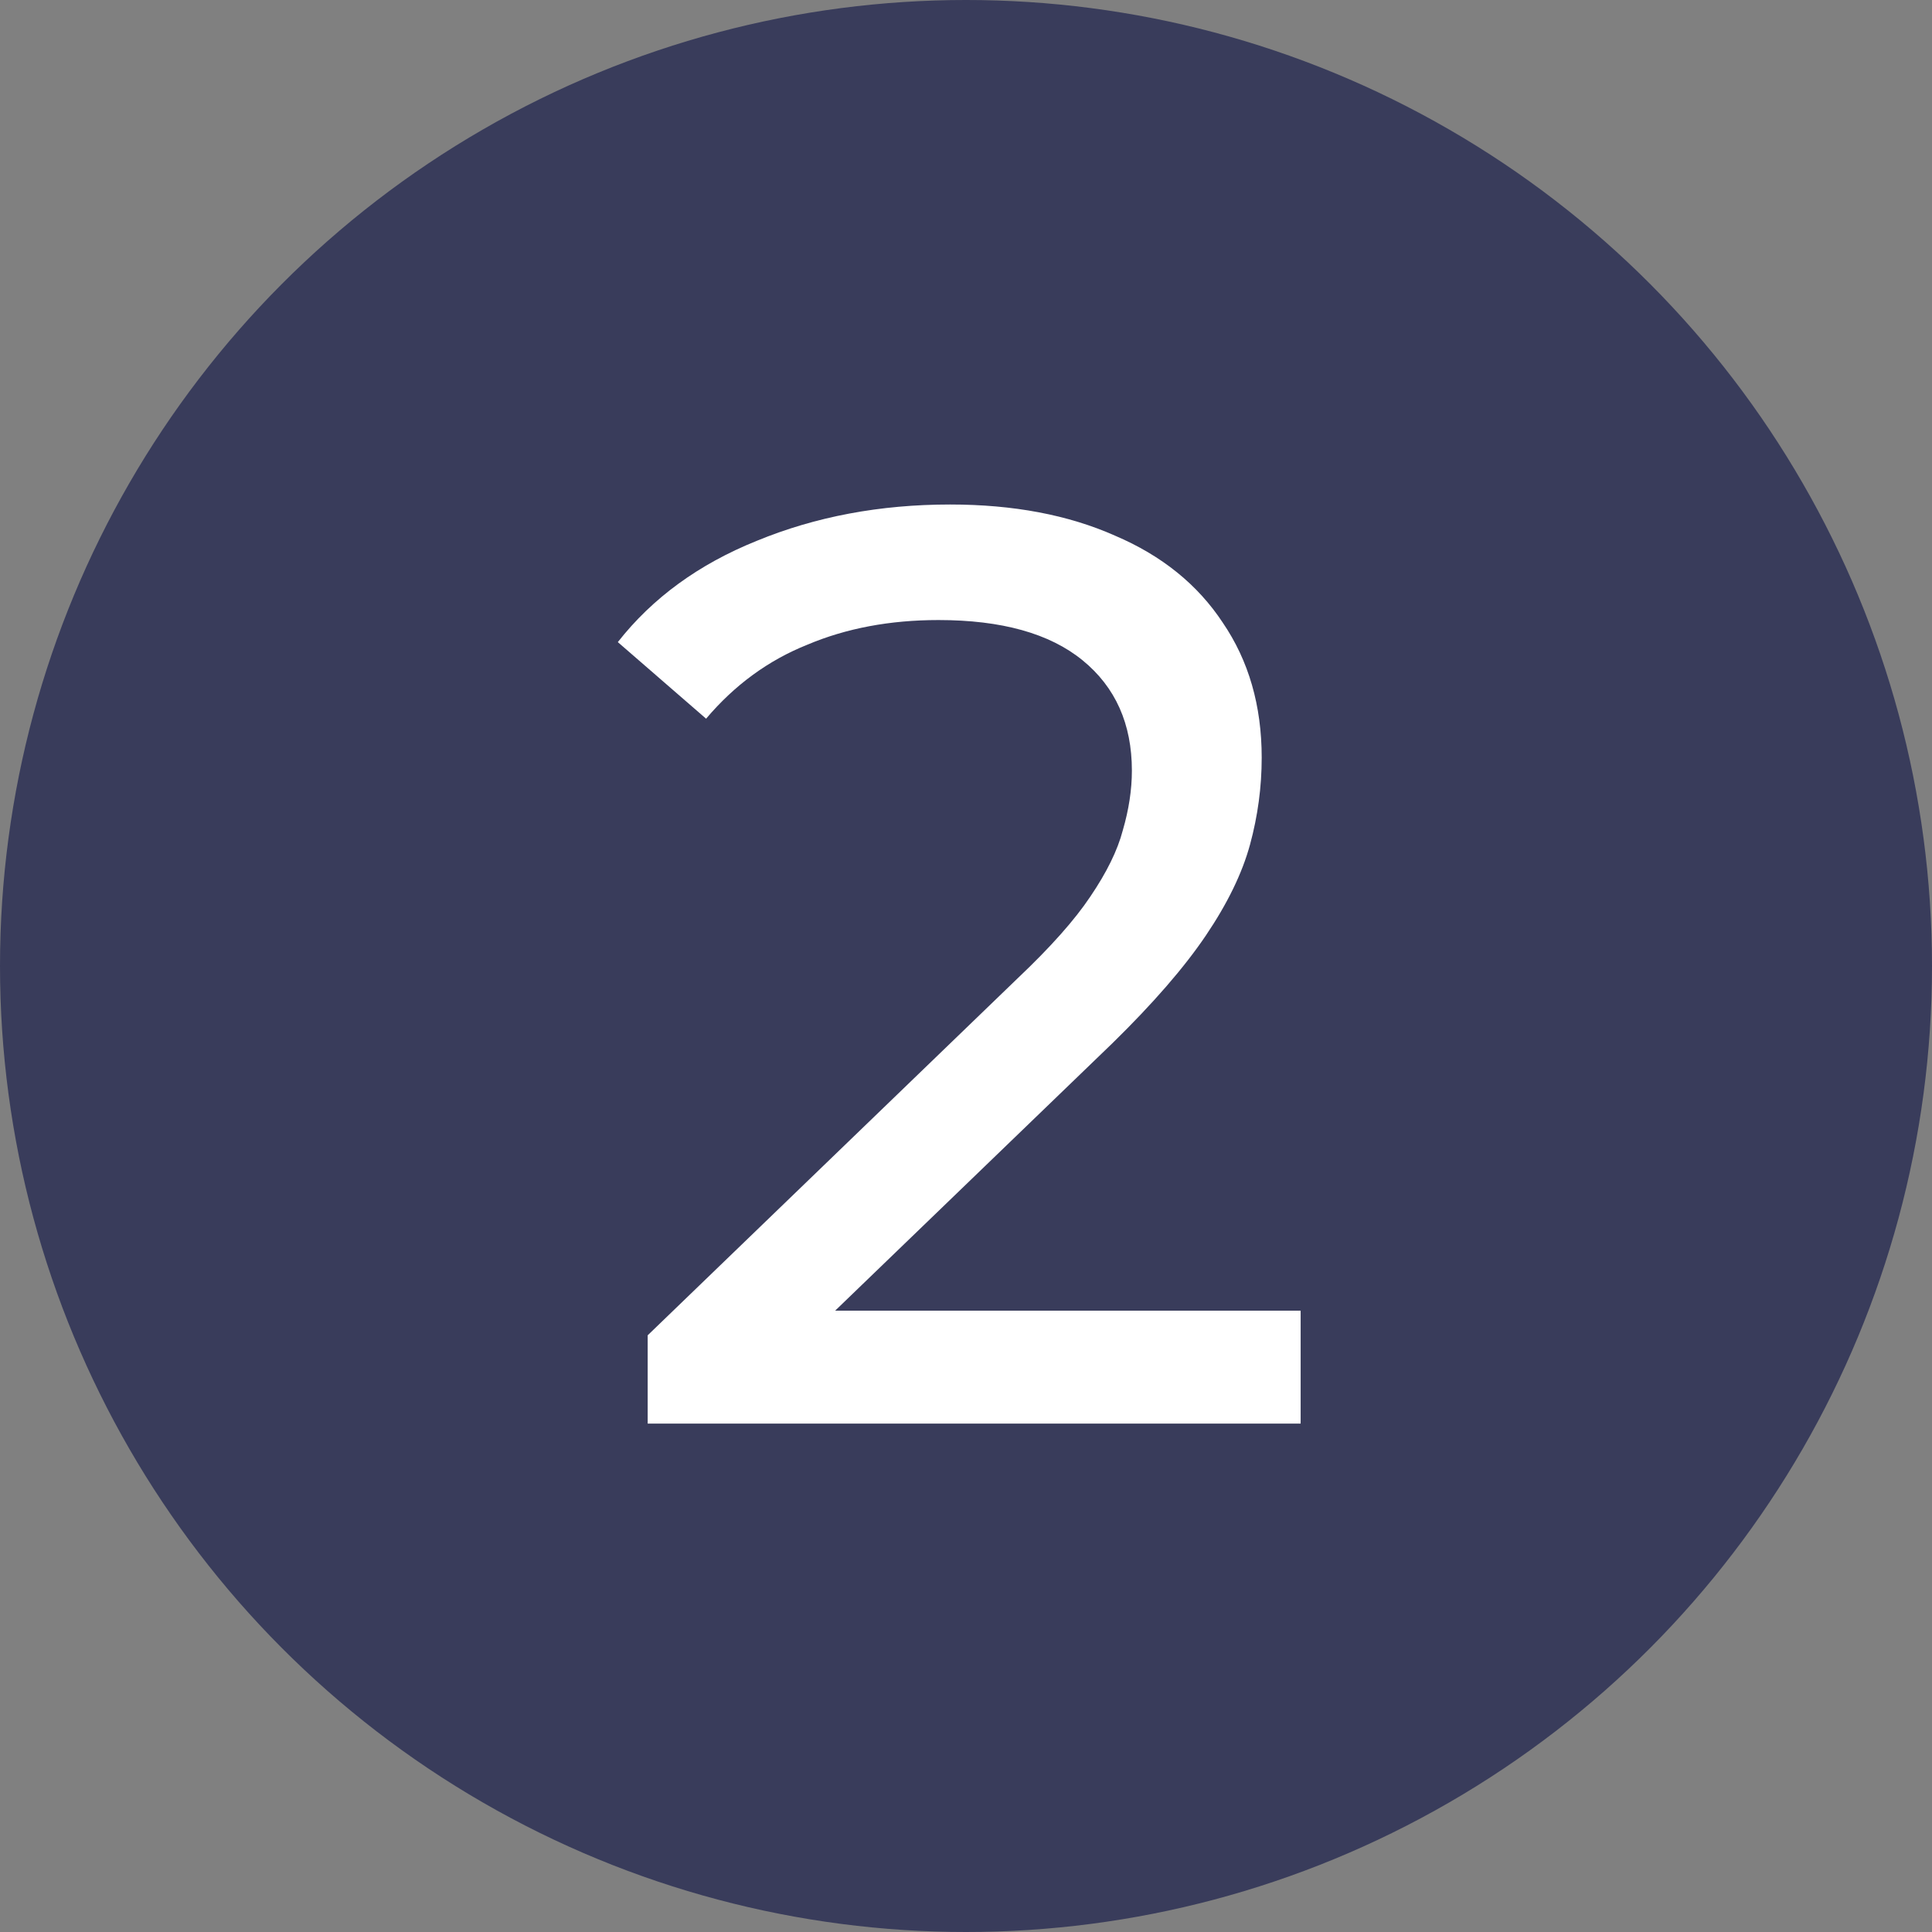
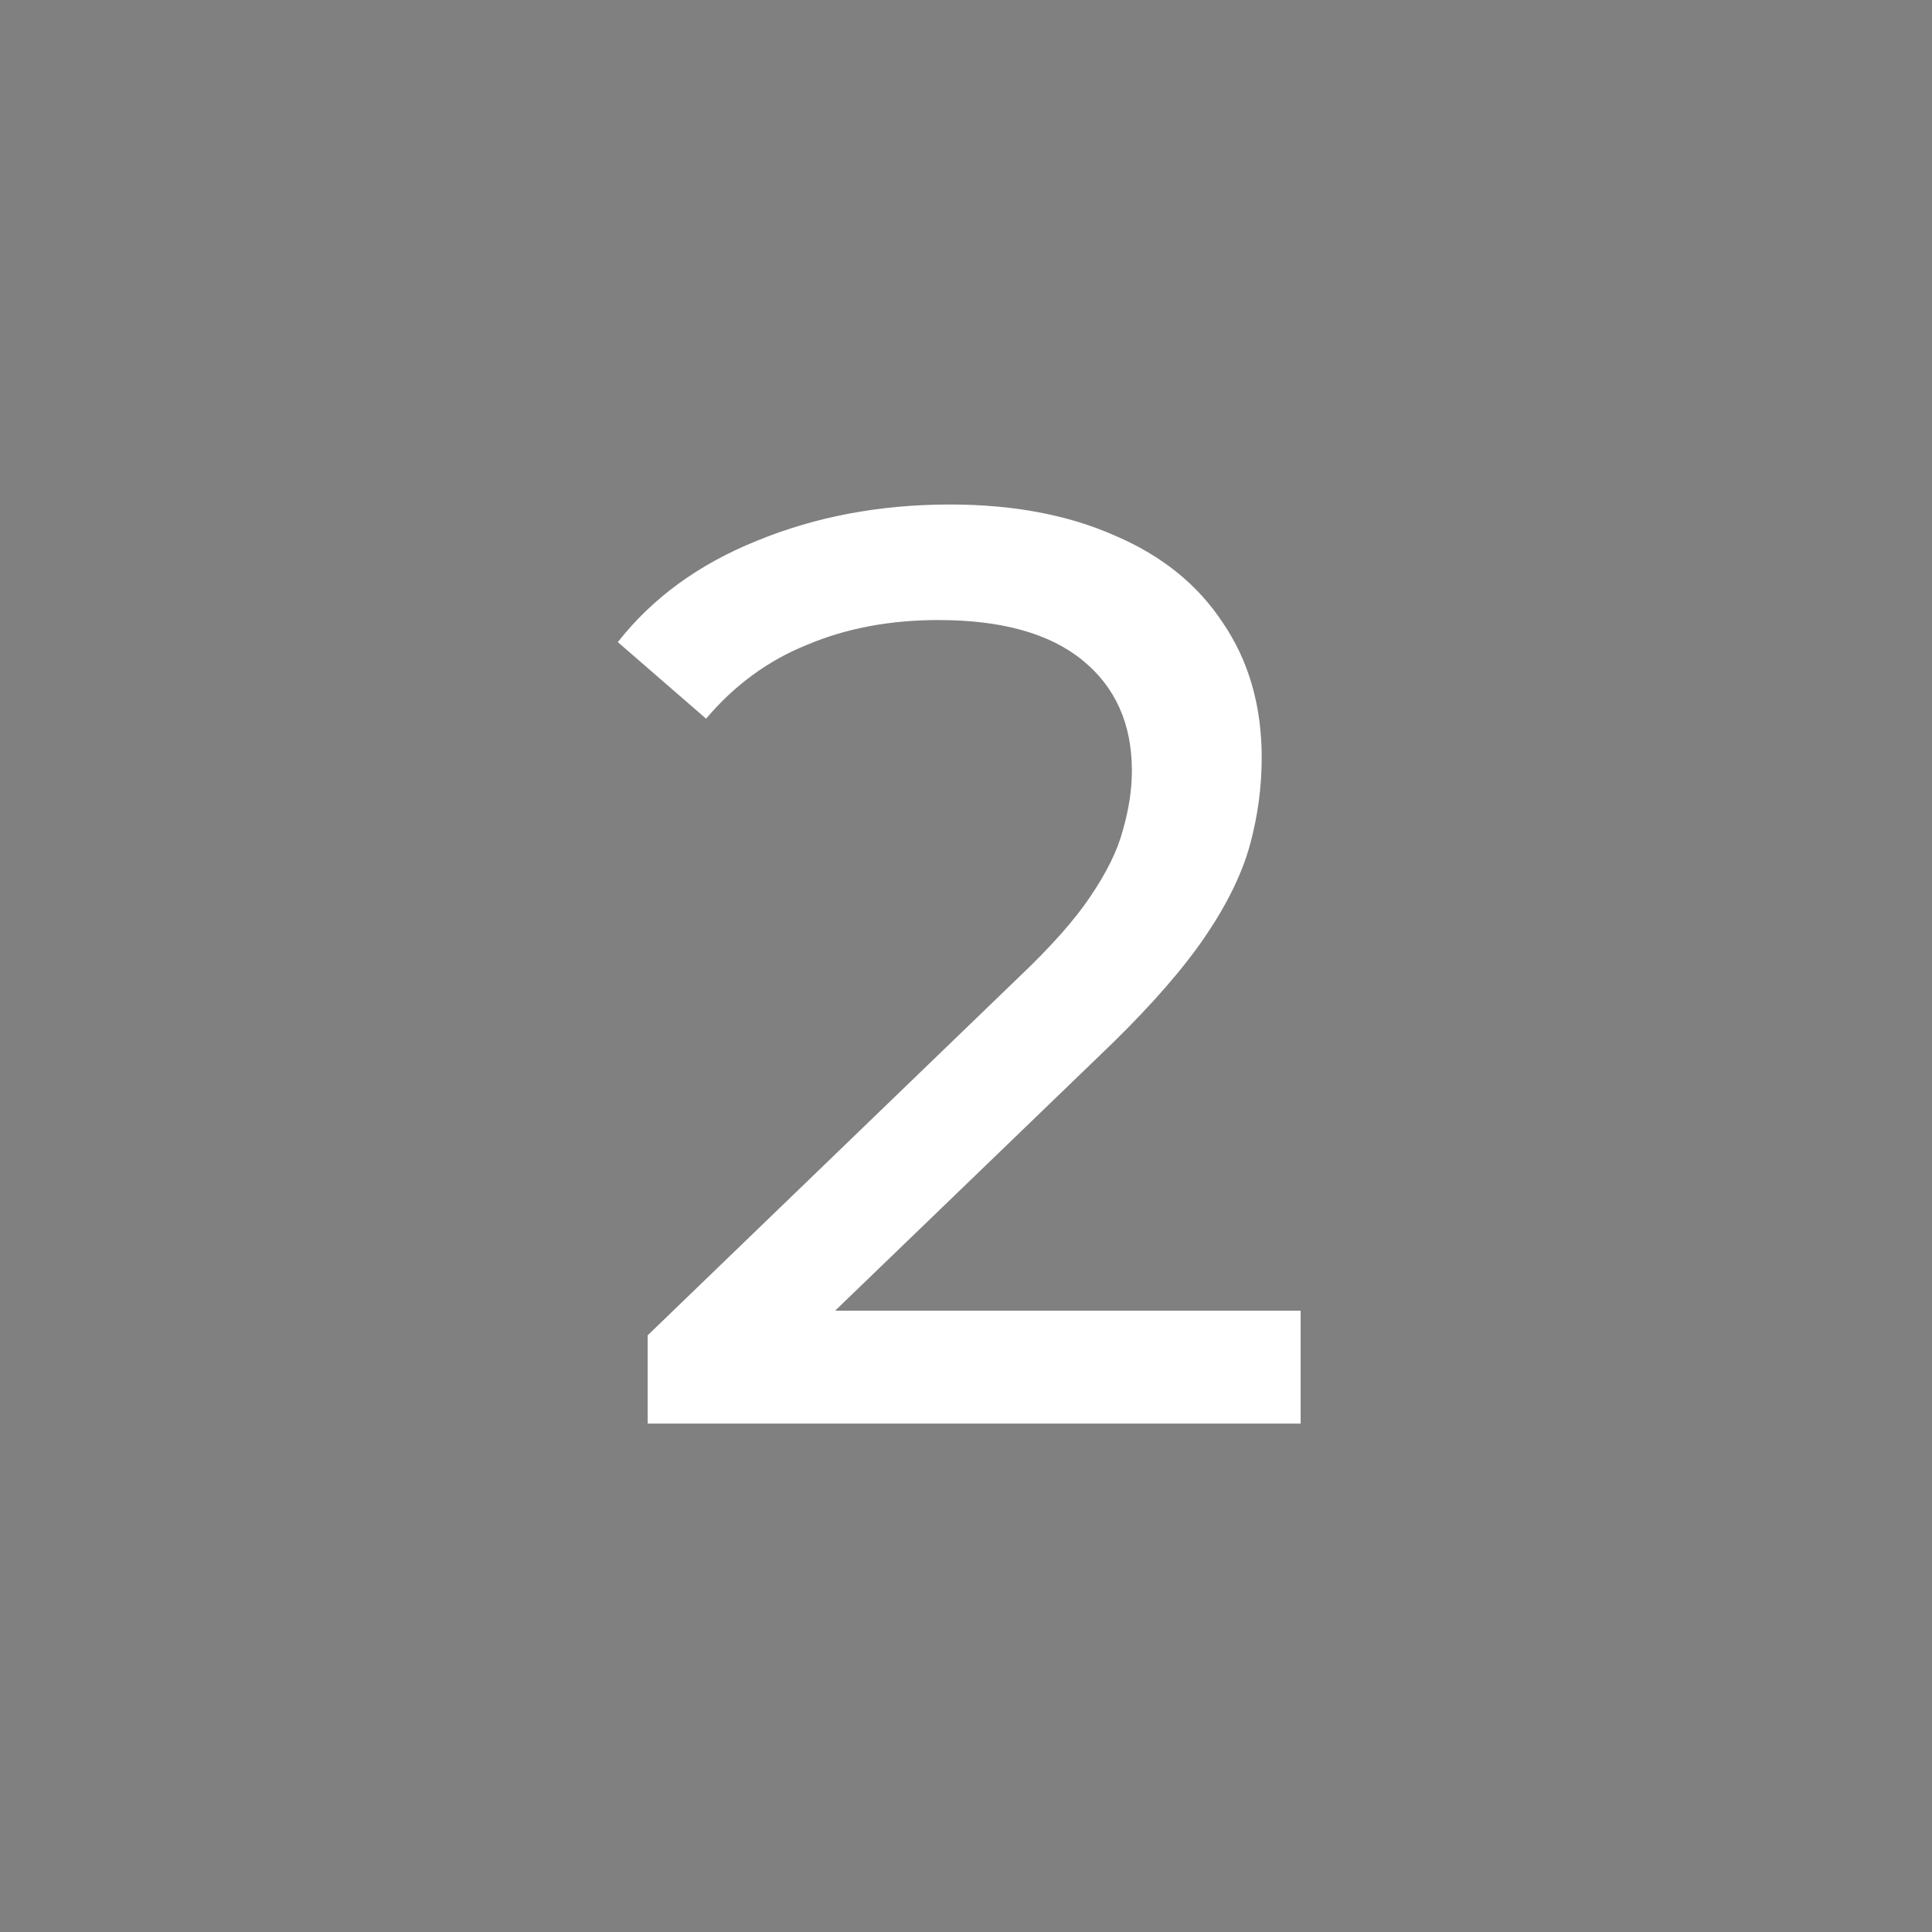
<svg xmlns="http://www.w3.org/2000/svg" width="152" height="152" viewBox="0 0 152 152" fill="none">
  <rect x="0" y="0" width="152" height="152" fill="#808080" stroke="none" />
-   <circle cx="76" cy="76" r="76" fill="#393C5B" />
  <path d="M50.956 112V105.055L80.063 76.969C82.651 74.518 84.557 72.374 85.783 70.535C87.076 68.629 87.927 66.893 88.336 65.327C88.812 63.693 89.051 62.127 89.051 60.629C89.051 56.952 87.757 54.058 85.17 51.948C82.583 49.837 78.804 48.782 73.834 48.782C70.021 48.782 66.582 49.428 63.518 50.722C60.454 51.948 57.799 53.888 55.552 56.543L48.607 50.518C51.331 47.045 54.973 44.39 59.535 42.552C64.165 40.645 69.238 39.692 74.753 39.692C79.723 39.692 84.046 40.509 87.723 42.143C91.4 43.709 94.225 45.99 96.2 48.986C98.243 51.982 99.264 55.522 99.264 59.607C99.264 61.922 98.957 64.203 98.345 66.45C97.732 68.697 96.574 71.08 94.872 73.599C93.17 76.118 90.719 78.944 87.519 82.076L61.578 107.098L59.127 103.115H102.328V112H50.956Z" fill="white" />
</svg>